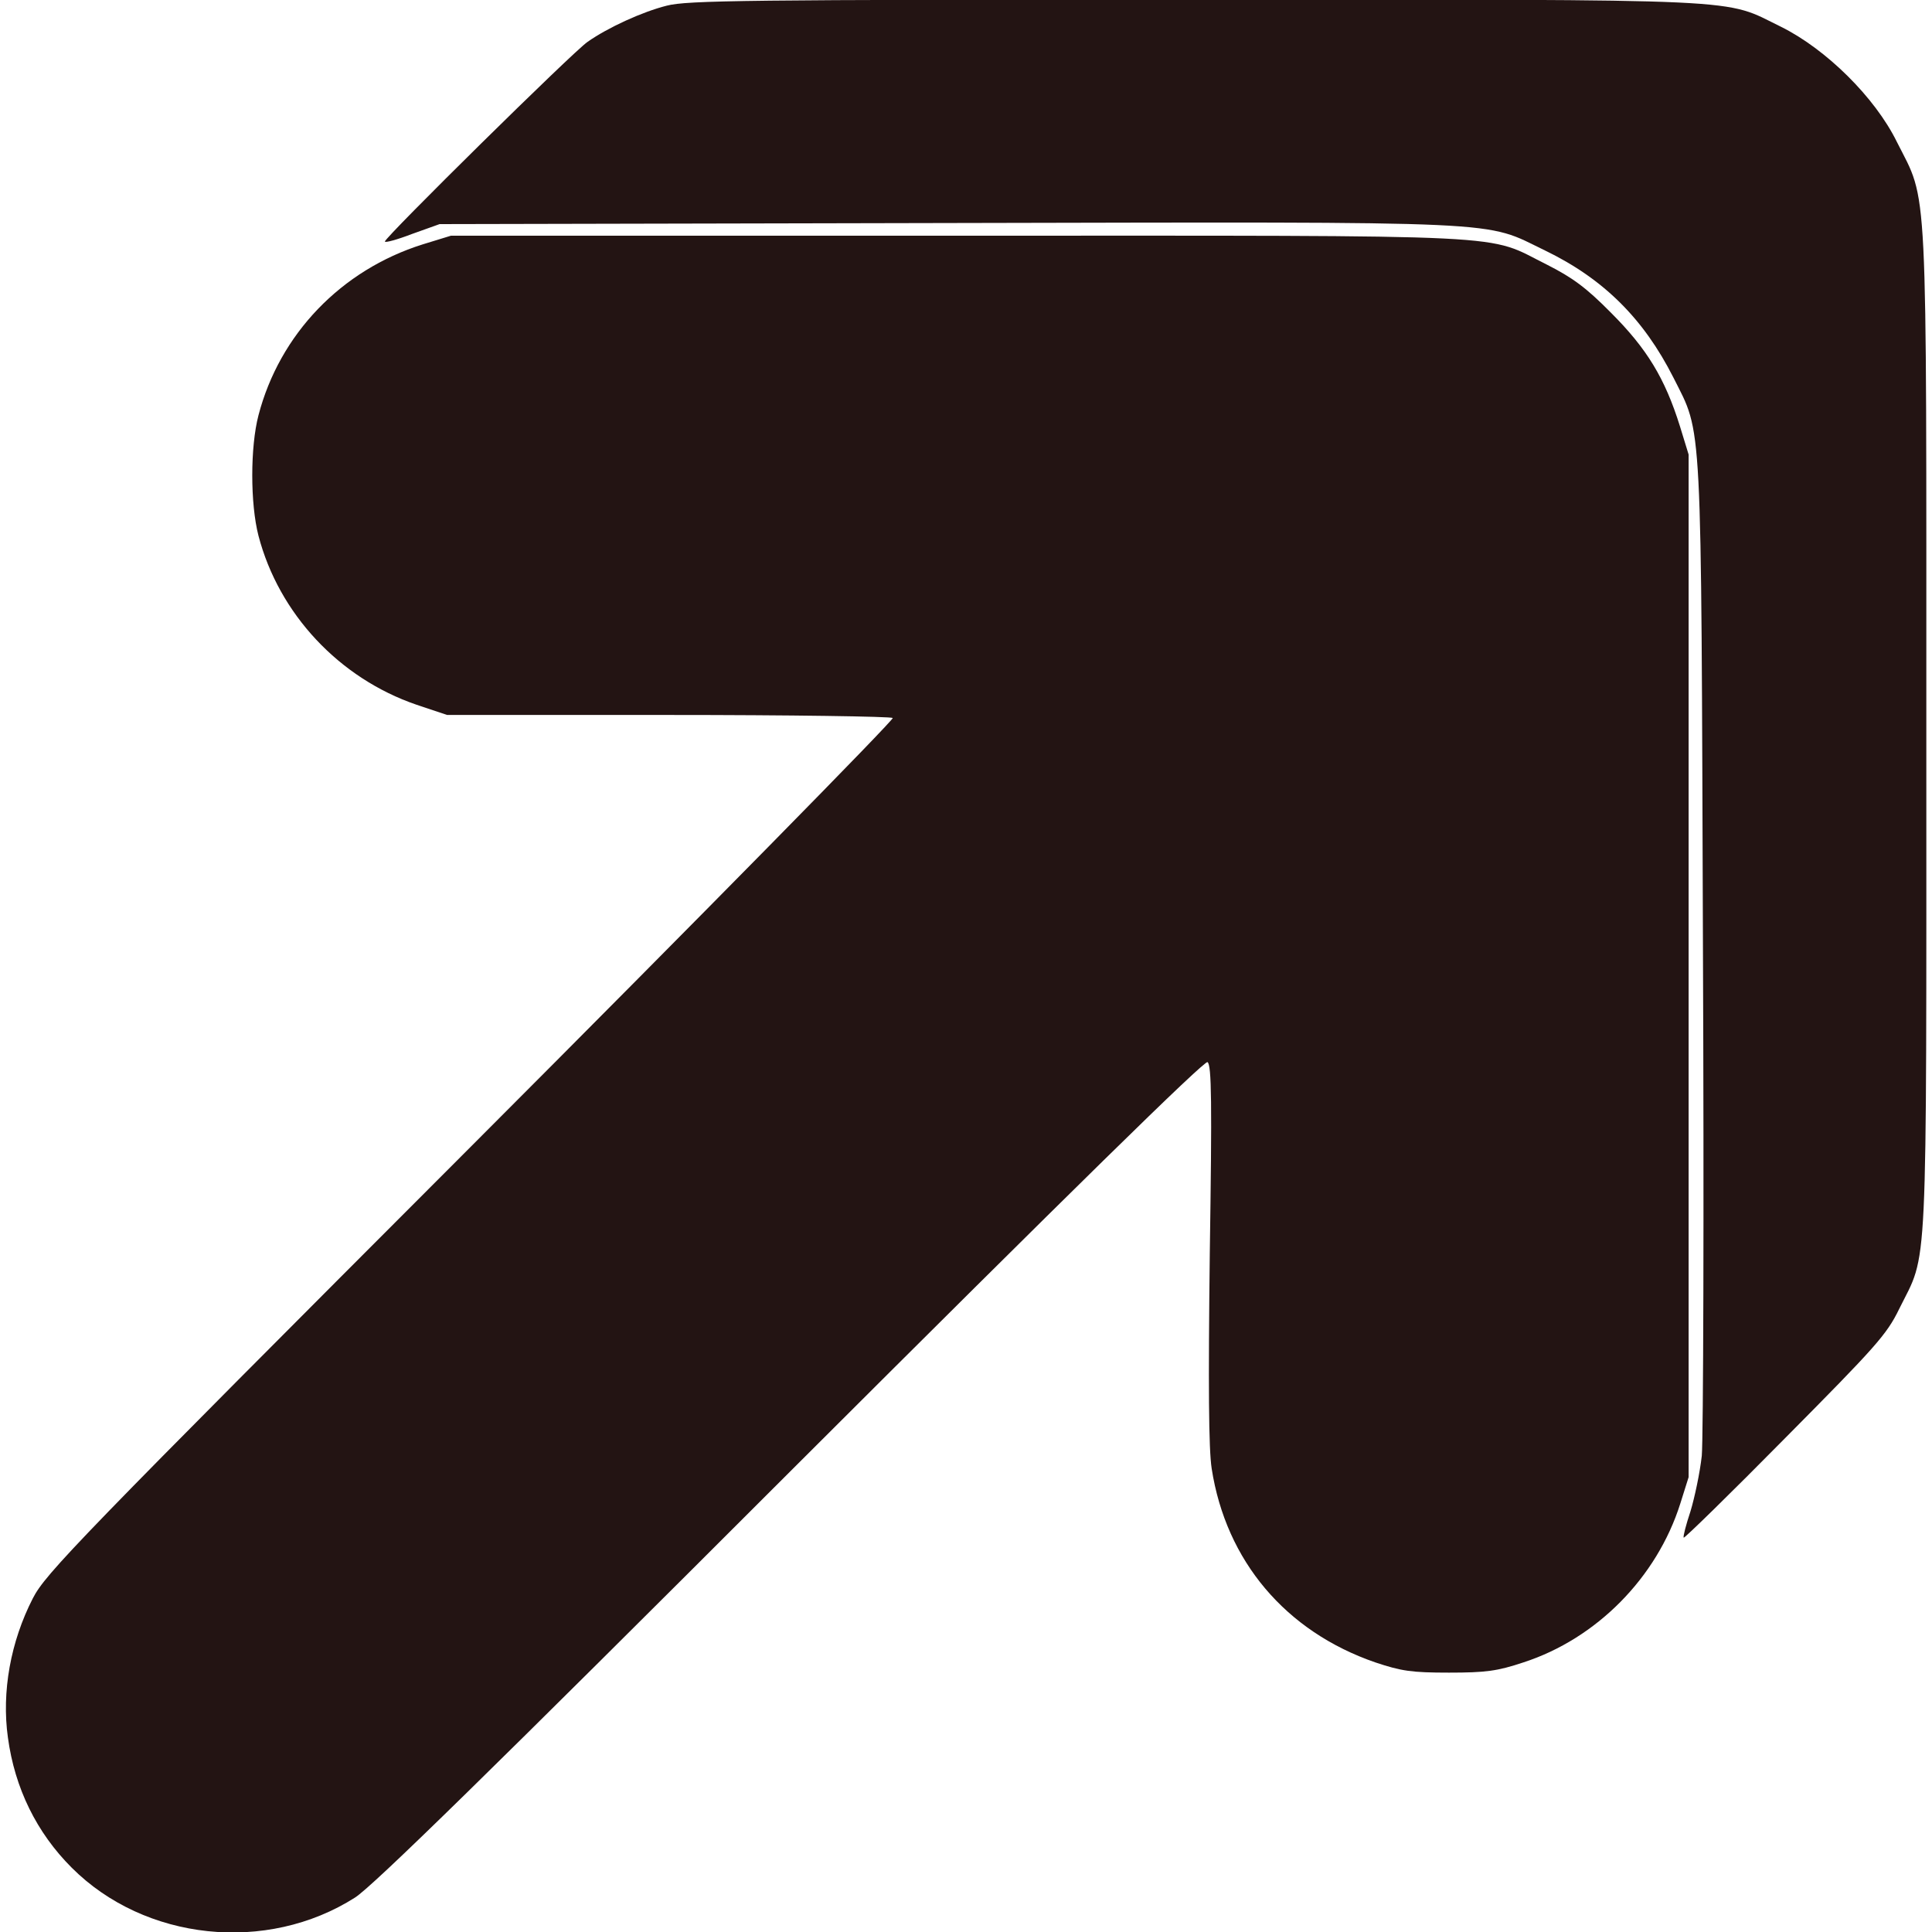
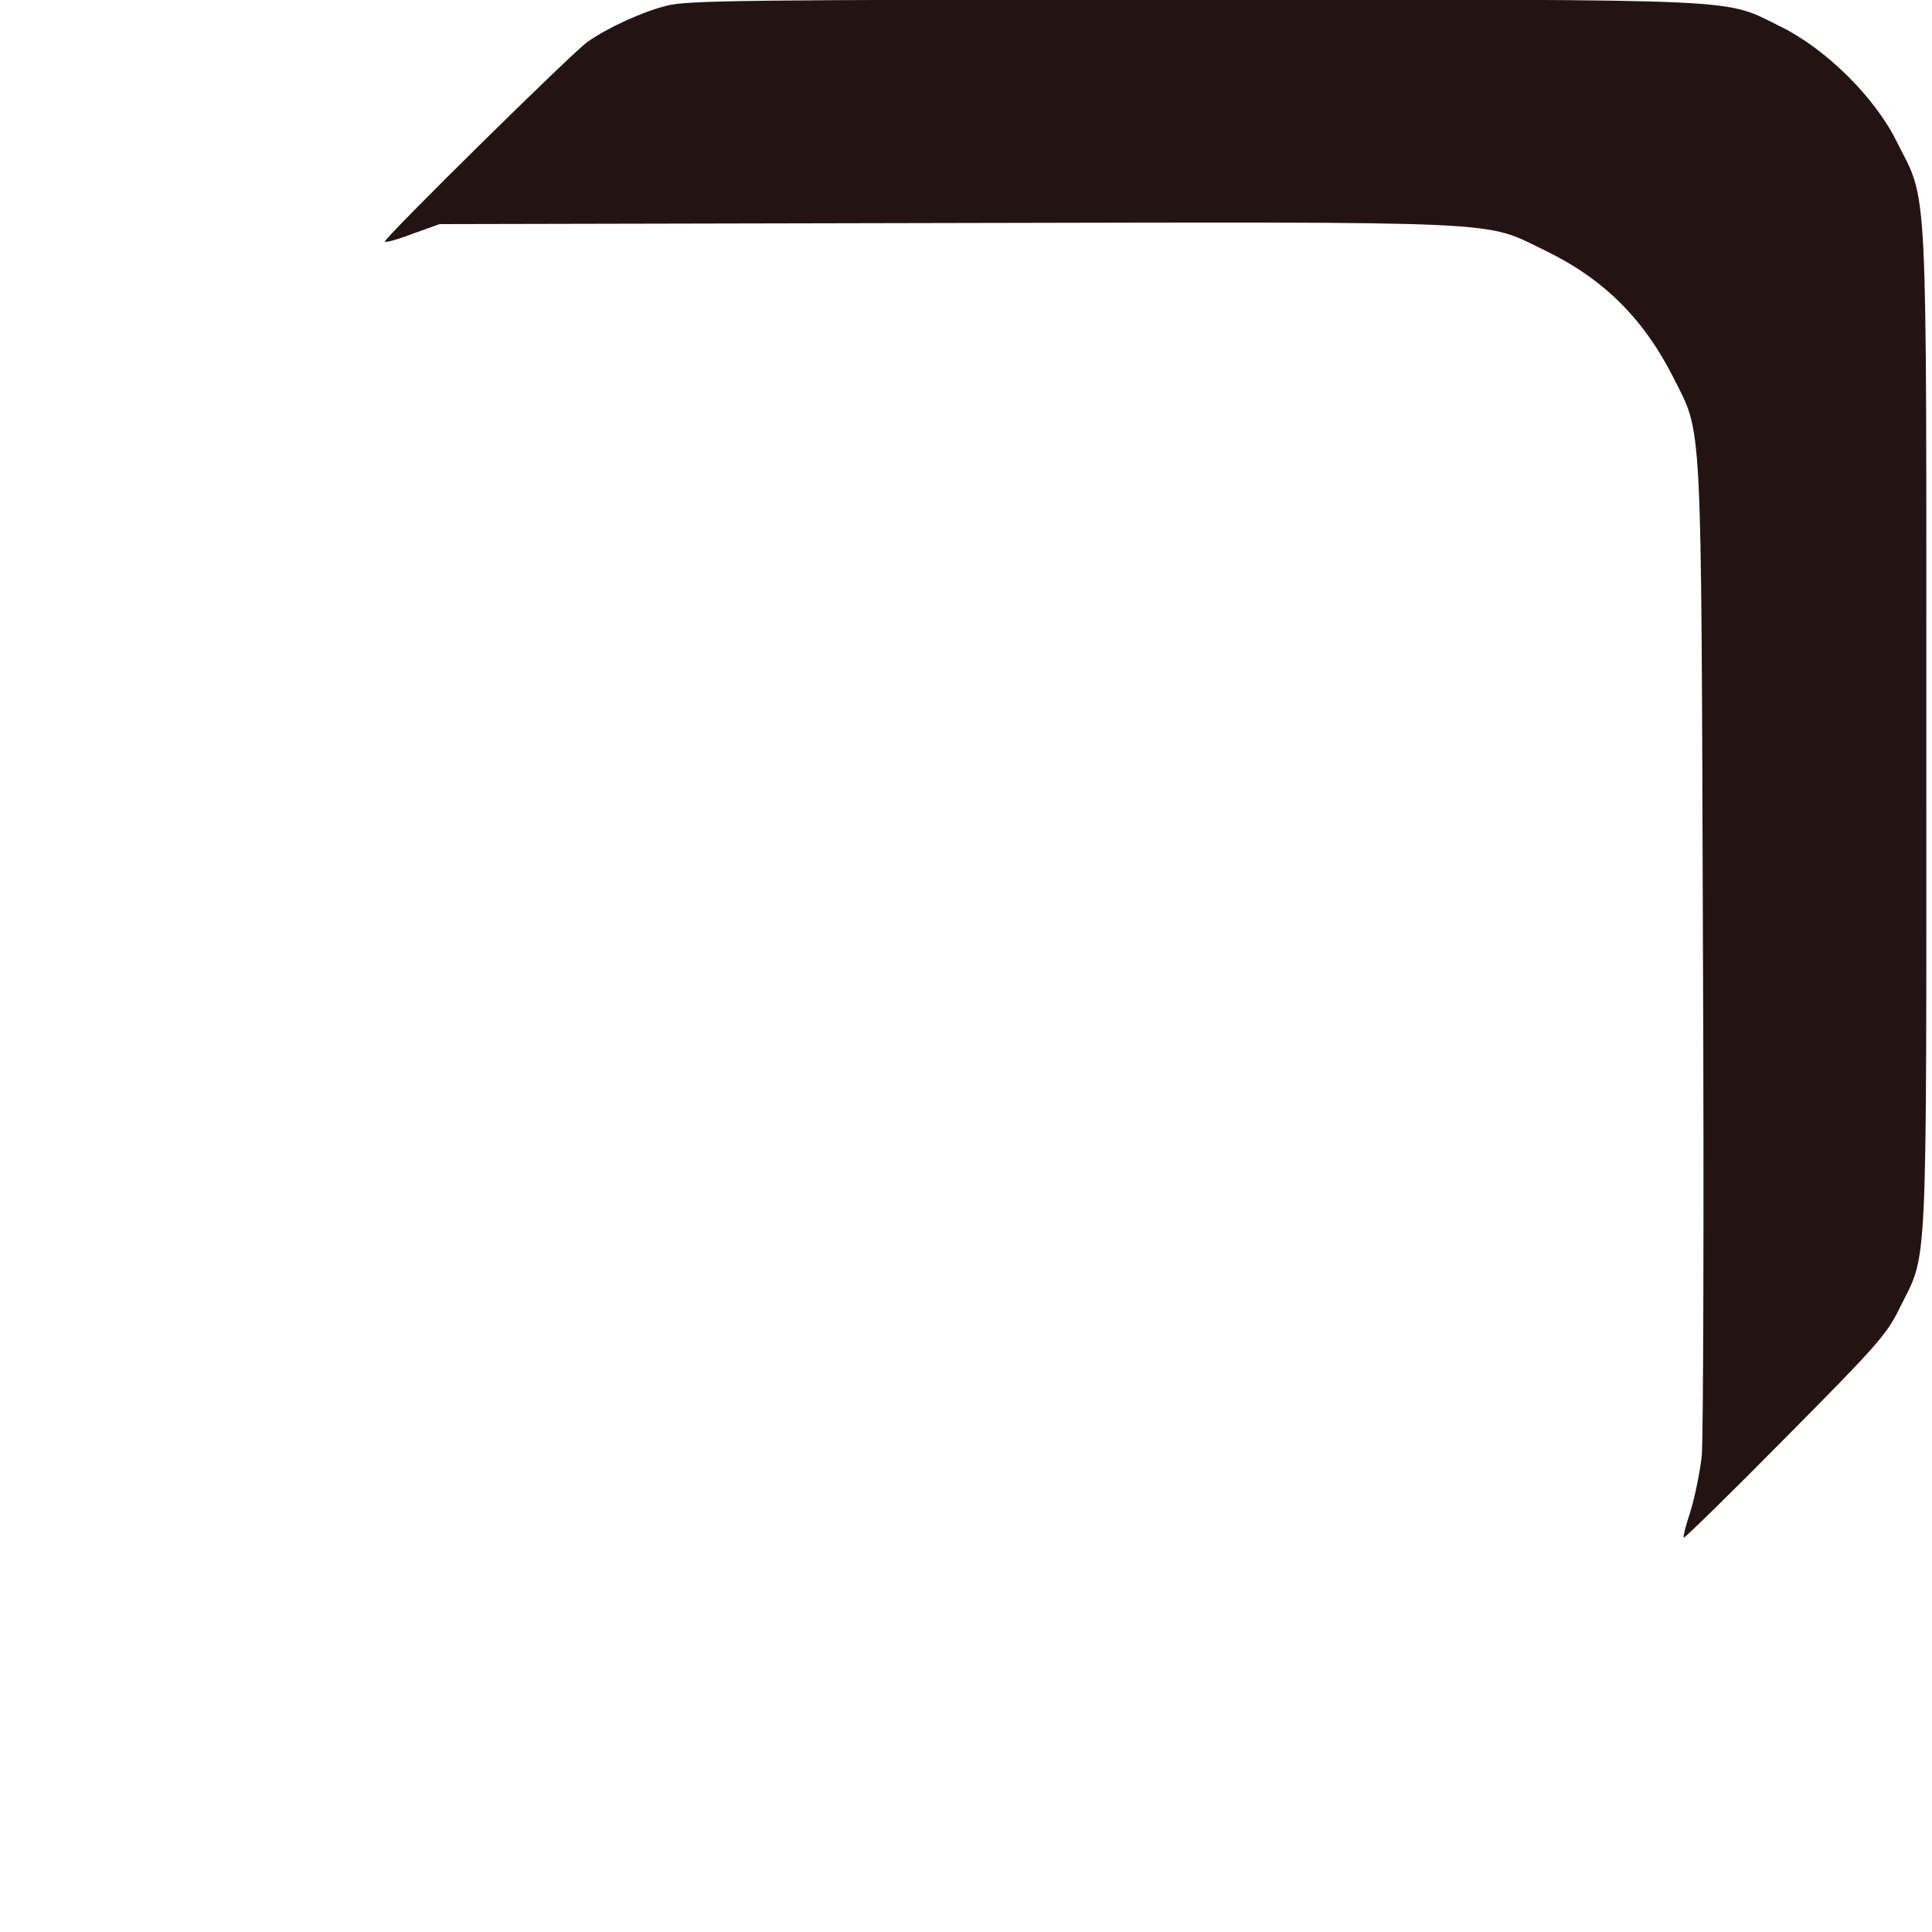
<svg xmlns="http://www.w3.org/2000/svg" width="32" height="32" viewBox="0 0 32 32" fill="none">
  <g clip-path="url(#clip0_1060_3254)">
-     <path d="M0.131 28.779C0.244 29.616 0.606 30.354 1.188 30.935C2.4 32.148 4.419 32.36 5.881 31.429C6.175 31.241 8.125 29.335 13.1 24.36C17.769 19.698 19.95 17.56 20 17.592C20.069 17.635 20.075 18.267 20.038 20.754C20.012 22.954 20.019 23.998 20.069 24.323C20.306 25.854 21.294 27.023 22.781 27.535C23.212 27.679 23.381 27.704 24 27.704C24.606 27.704 24.8 27.679 25.231 27.535C26.444 27.142 27.444 26.129 27.831 24.904L27.969 24.466L27.969 15.998L27.969 7.529L27.825 7.06C27.575 6.26 27.275 5.773 26.688 5.185C26.269 4.76 26.044 4.598 25.625 4.385C24.581 3.867 25.331 3.904 15.875 3.904L7.469 3.904L7 4.048C5.65 4.473 4.631 5.535 4.281 6.879C4.144 7.404 4.144 8.342 4.281 8.873C4.619 10.167 5.619 11.235 6.9 11.673L7.406 11.842L11.075 11.842C13.088 11.842 14.762 11.867 14.787 11.892C14.812 11.917 11.675 15.11 7.806 18.985C1.269 25.529 0.756 26.06 0.544 26.473C0.175 27.192 0.025 28.023 0.131 28.779Z" fill="#231413" />
    <path d="M6.825 3.875L7.281 3.712L15.687 3.694C25.15 3.675 24.556 3.65 25.593 4.15C26.562 4.619 27.225 5.281 27.718 6.256C28.2 7.219 28.175 6.75 28.206 15.656C28.225 20.025 28.212 23.831 28.187 24.112C28.156 24.394 28.068 24.806 28 25.031C27.925 25.256 27.875 25.45 27.887 25.469C27.9 25.481 28.662 24.737 29.568 23.819C31.062 22.312 31.25 22.106 31.456 21.681C31.937 20.706 31.906 21.381 31.906 12.119C31.906 2.781 31.937 3.381 31.418 2.35C31.056 1.612 30.243 0.812 29.5 0.444C28.525 -0.031 29.137 -0.006 19.787 -0.006C12.35 -0.006 11.381 0.006 11.043 0.094C10.643 0.194 10.068 0.456 9.731 0.694C9.506 0.844 6.375 3.931 6.375 4C6.375 4.025 6.581 3.969 6.825 3.875Z" fill="#231413" />
  </g>
  <defs>
    <clipPath id="clip0_1060_3254">
      <rect width="32" height="32" fill="white" transform="translate(0 32) rotate(-90)" />
    </clipPath>
  </defs>
</svg>